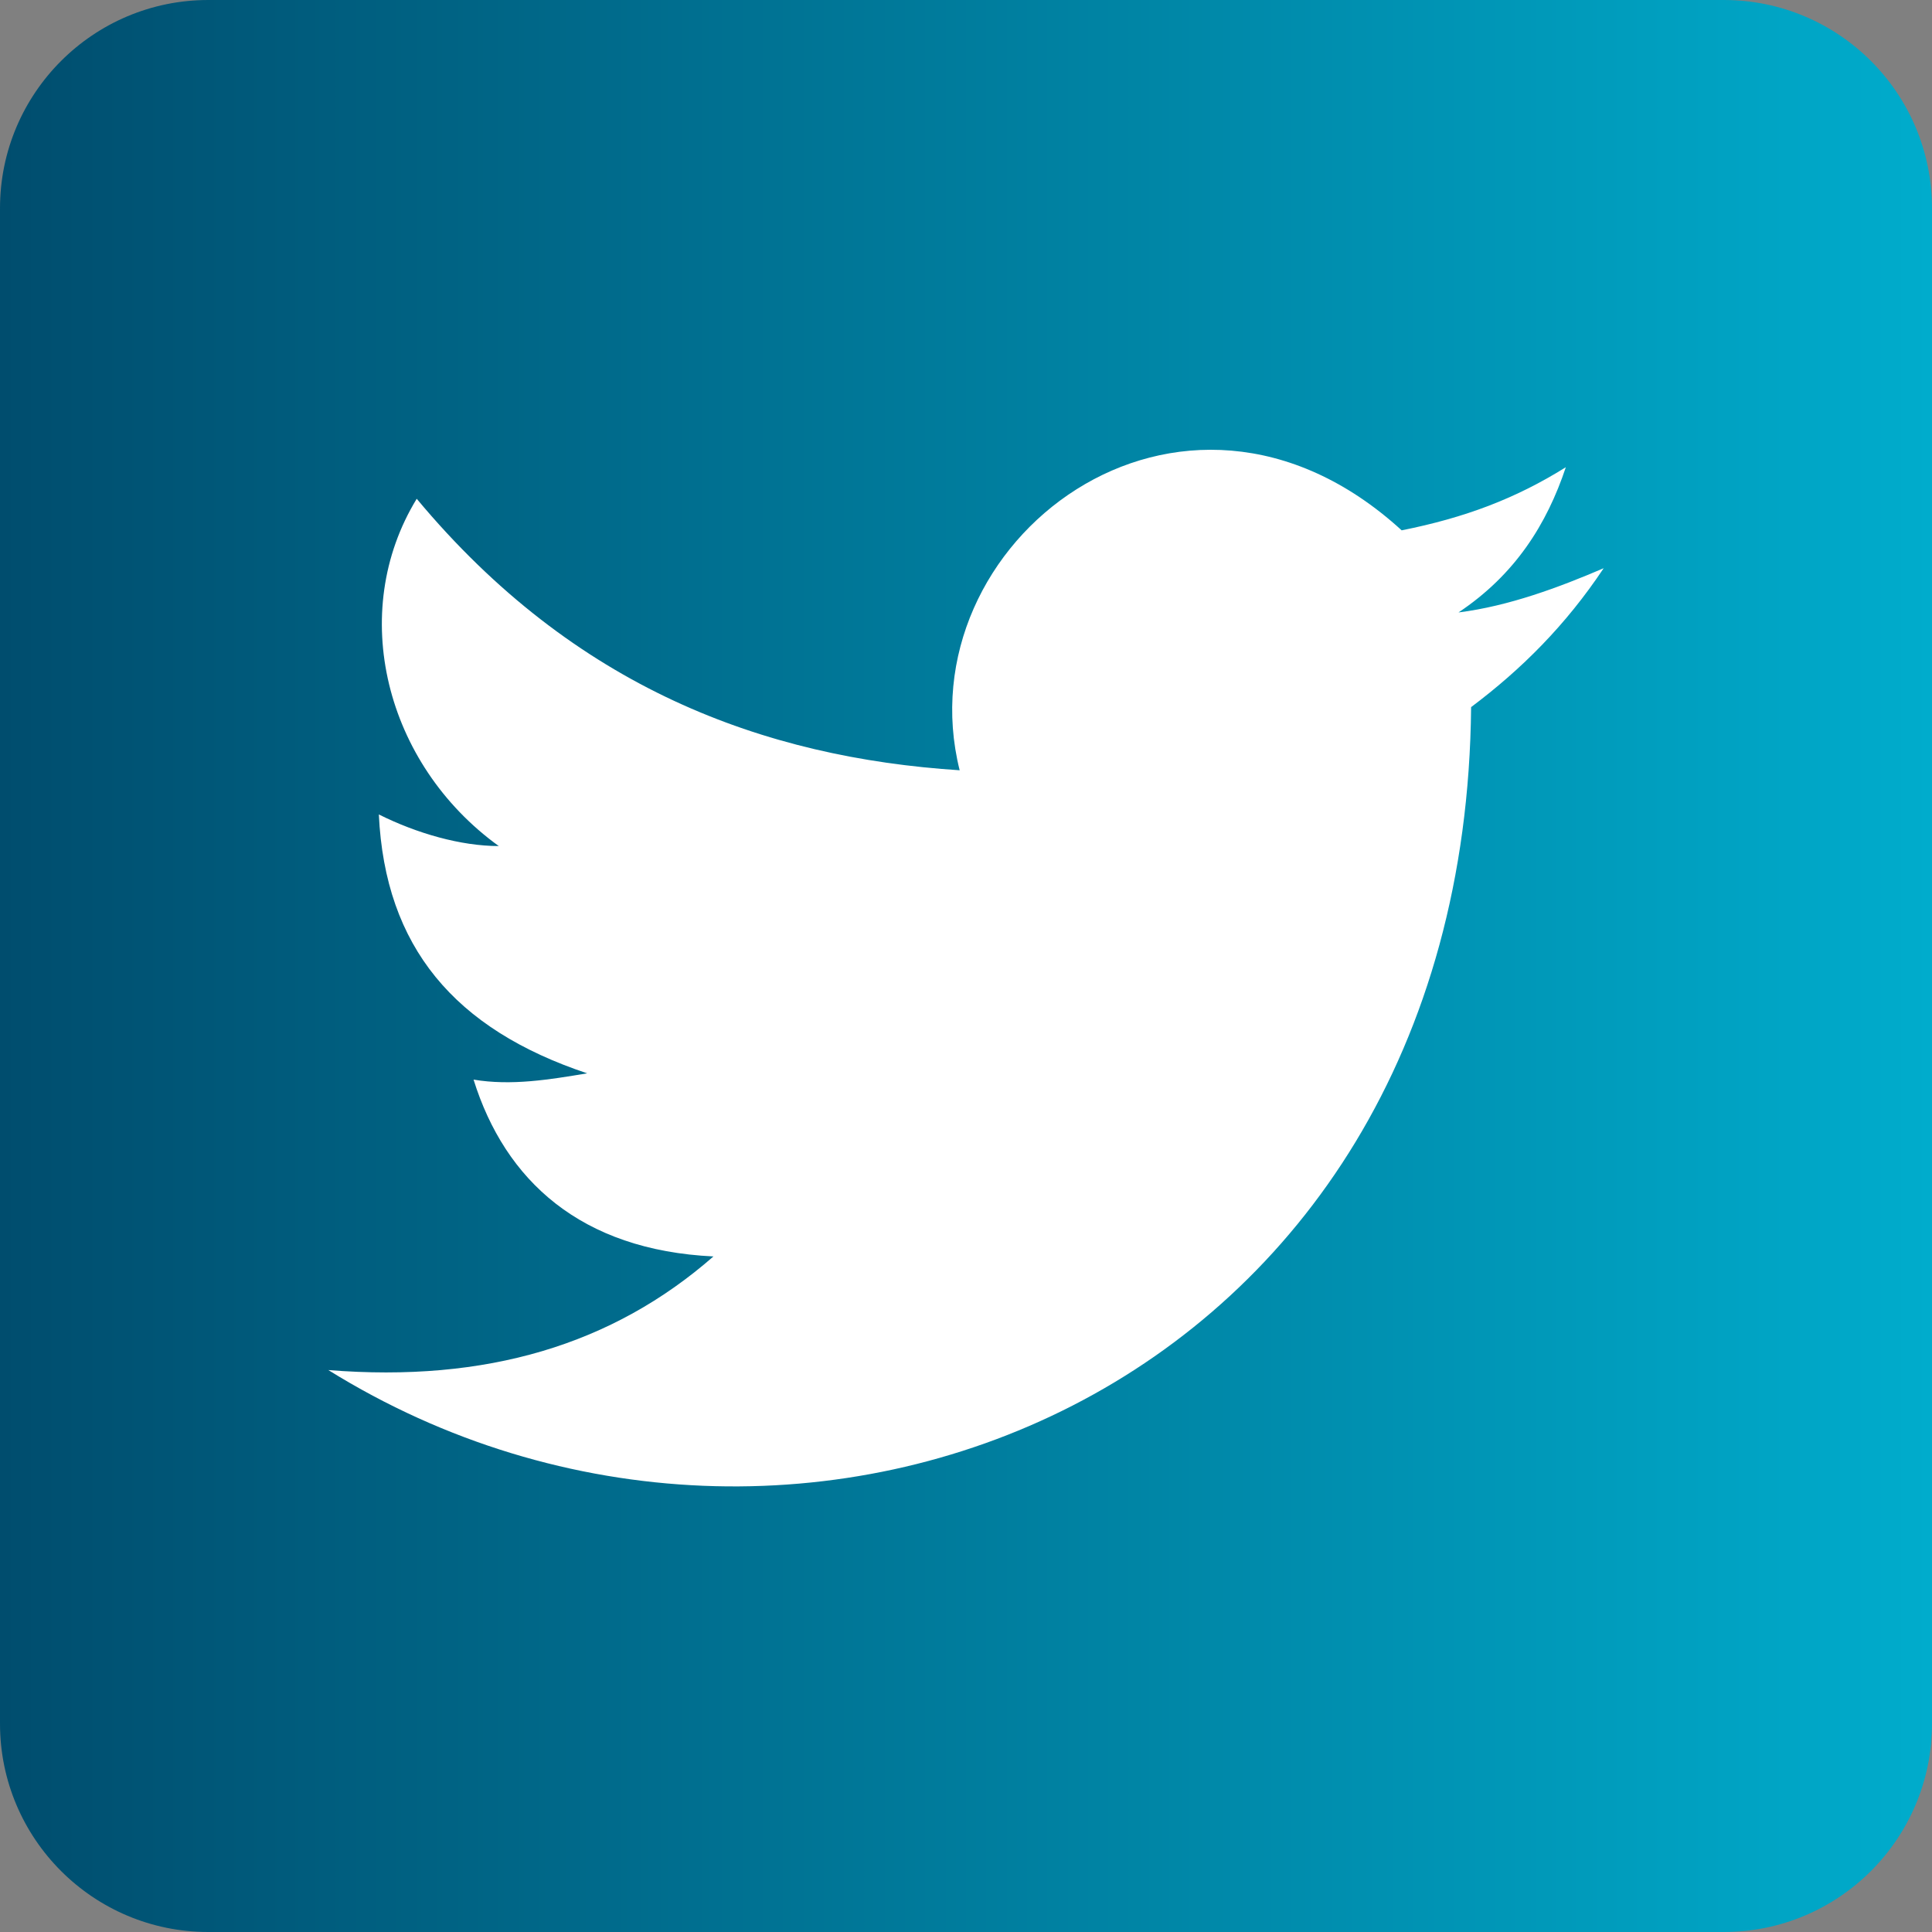
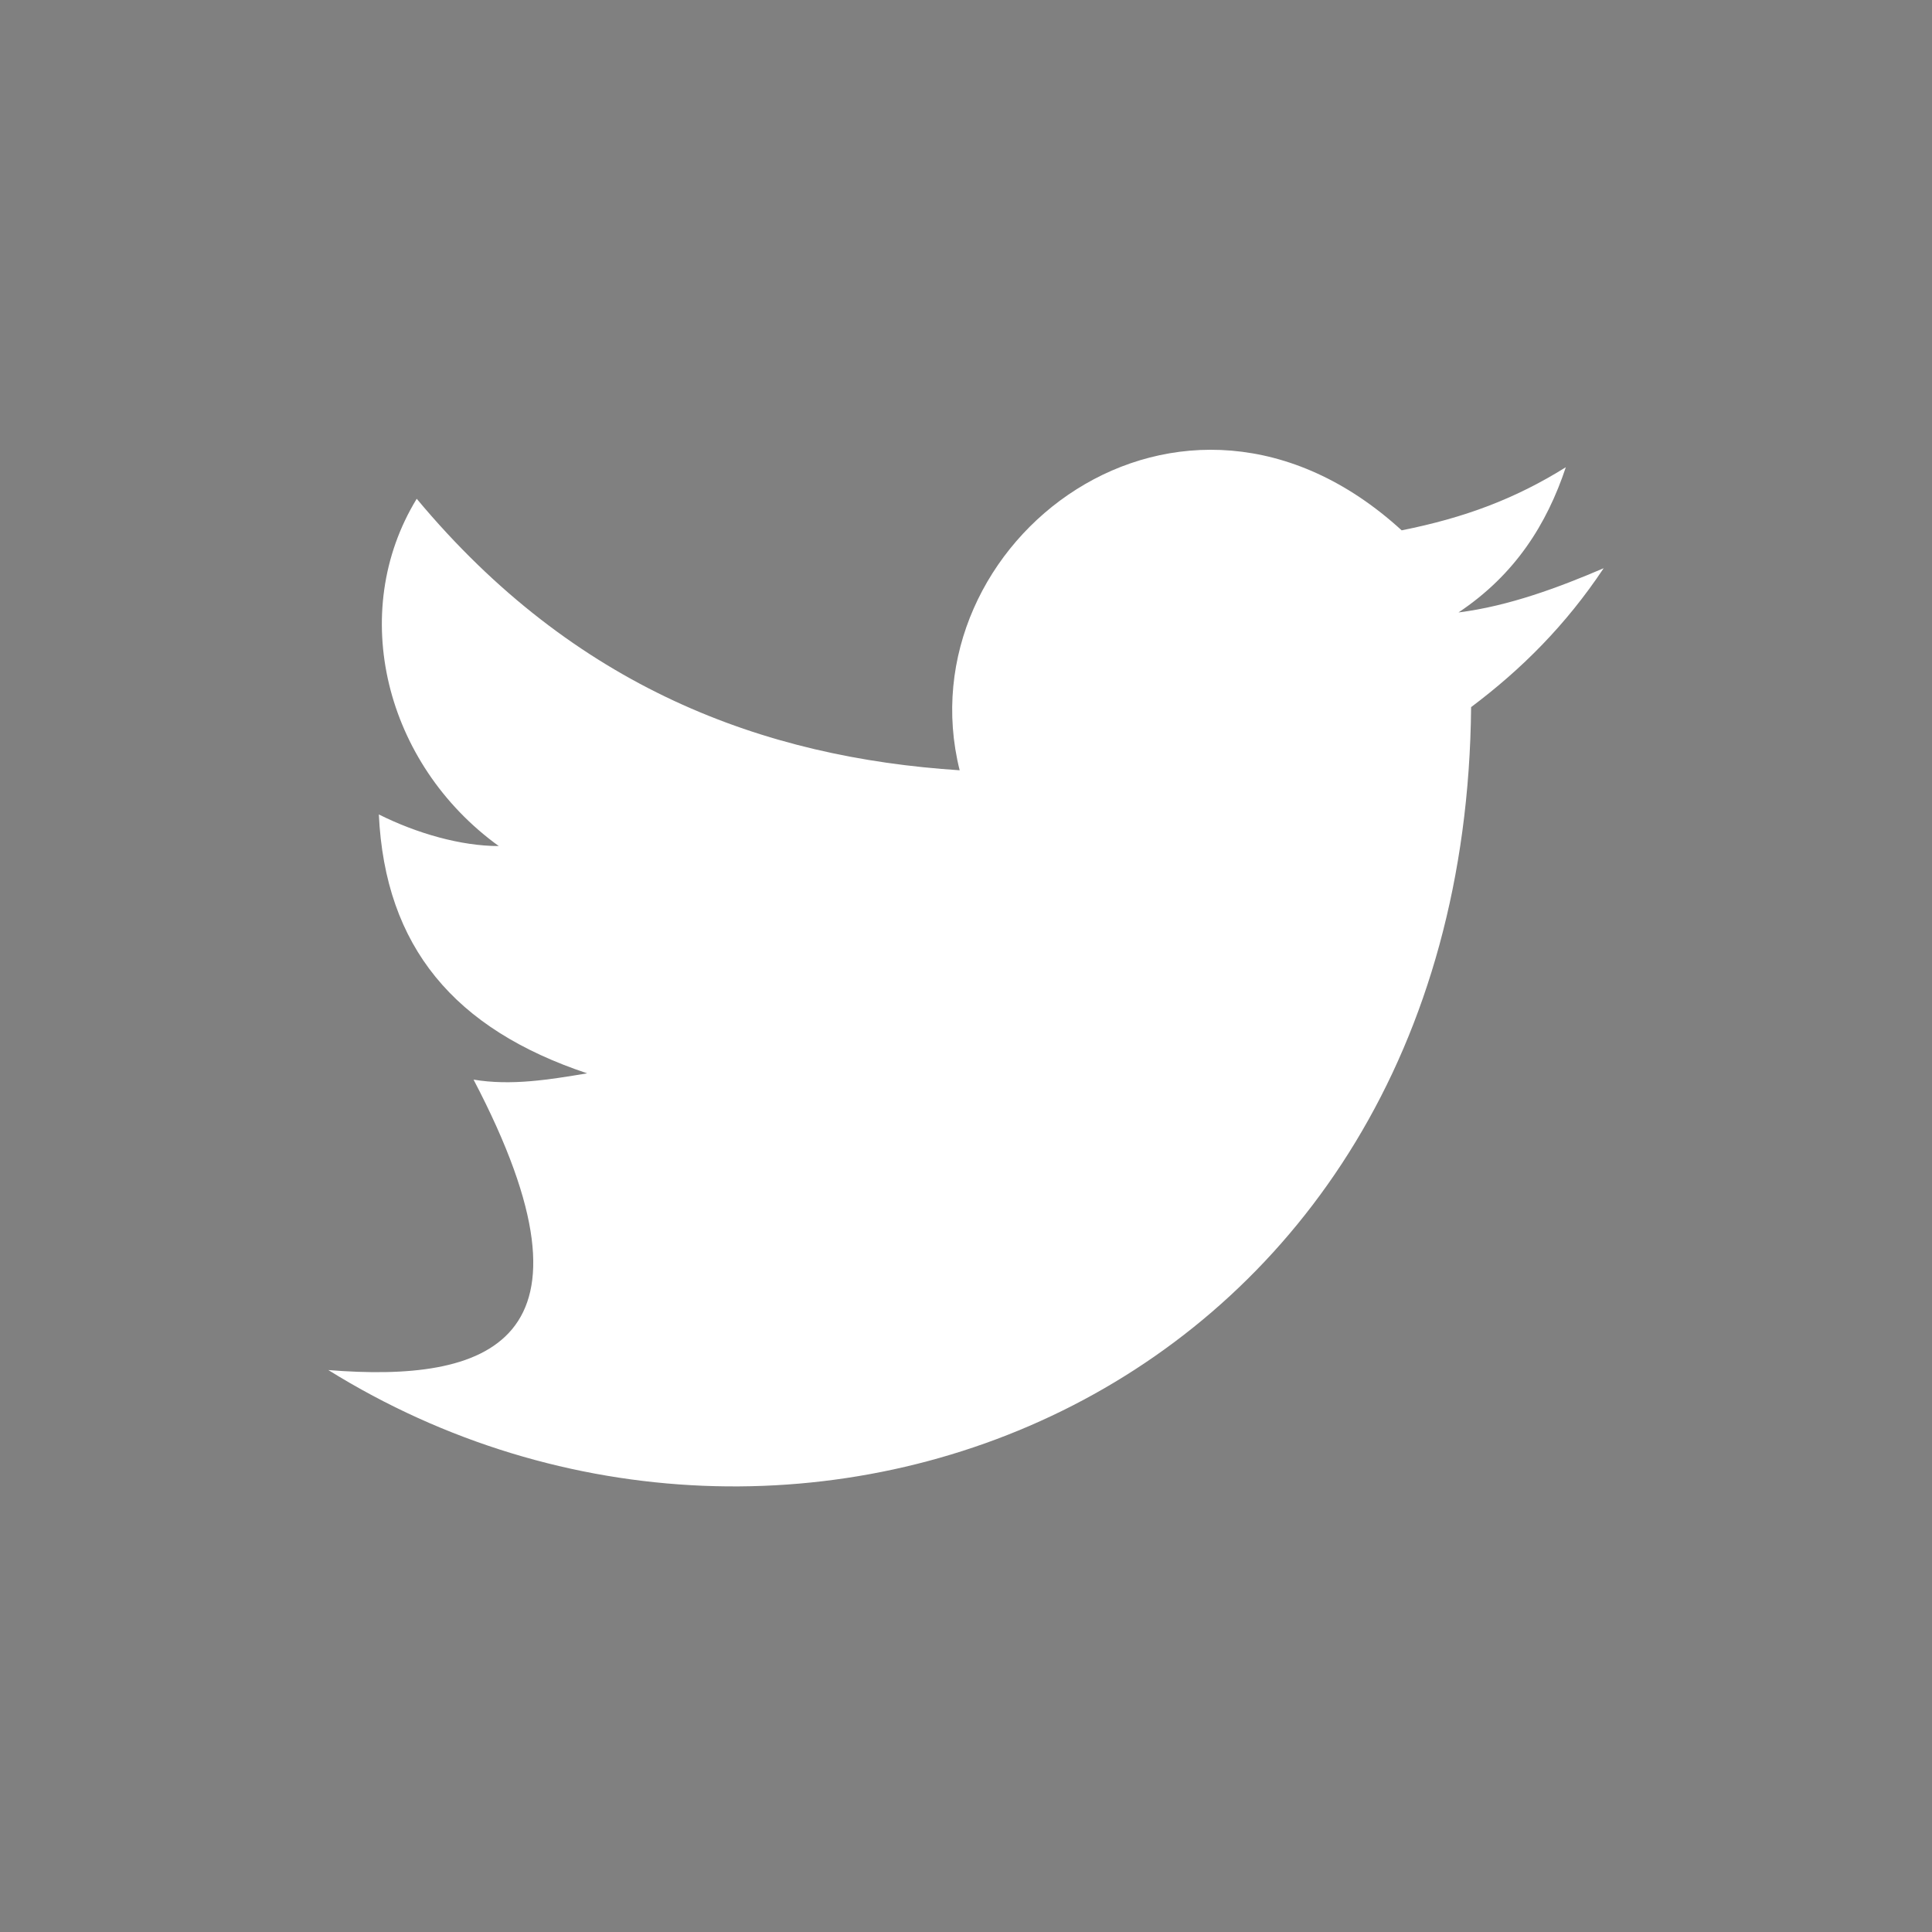
<svg xmlns="http://www.w3.org/2000/svg" width="36" height="36" viewBox="0 0 36 36" fill="none">
  <rect x="0" y="0" width="36" height="36" fill="#808080" stroke="none" />
-   <path d="M32.118 0H3.882C1.738 0 0 1.738 0 3.882V32.118C0 34.262 1.738 36 3.882 36H32.118C34.262 36 36 34.262 36 32.118V3.882C36 1.738 34.262 0 32.118 0Z" fill="url(#paint0_linear_20_153)" />
-   <path fill-rule="evenodd" clip-rule="evenodd" d="M17.882 14.353C14.235 14.117 10.706 12.823 7.765 9.294C6.471 11.412 7.176 14.235 9.294 15.765C8.588 15.765 7.765 15.529 7.059 15.176C7.176 17.647 8.471 19.176 10.941 20C10.235 20.117 9.529 20.235 8.824 20.117C9.412 22 10.824 23.294 13.294 23.412C11.412 25.059 9.059 25.765 6.118 25.529C14.824 30.941 27.294 26 27.412 13.176C28.353 12.47 29.177 11.647 29.882 10.588C29.059 10.941 28.118 11.294 27.177 11.412C28.235 10.706 28.824 9.765 29.177 8.706C28.235 9.294 27.294 9.647 26.118 9.882C22 6.118 16.824 10.117 17.882 14.353Z" fill="white" />
+   <path fill-rule="evenodd" clip-rule="evenodd" d="M17.882 14.353C14.235 14.117 10.706 12.823 7.765 9.294C6.471 11.412 7.176 14.235 9.294 15.765C8.588 15.765 7.765 15.529 7.059 15.176C7.176 17.647 8.471 19.176 10.941 20C10.235 20.117 9.529 20.235 8.824 20.117C11.412 25.059 9.059 25.765 6.118 25.529C14.824 30.941 27.294 26 27.412 13.176C28.353 12.47 29.177 11.647 29.882 10.588C29.059 10.941 28.118 11.294 27.177 11.412C28.235 10.706 28.824 9.765 29.177 8.706C28.235 9.294 27.294 9.647 26.118 9.882C22 6.118 16.824 10.117 17.882 14.353Z" fill="white" />
  <defs>
    <linearGradient id="paint0_linear_20_153" x1="0" y1="18" x2="36" y2="18" gradientUnits="userSpaceOnUse">
      <stop stop-color="#004D6E" />
      <stop offset="1" stop-color="#00ACCC" />
    </linearGradient>
  </defs>
</svg>